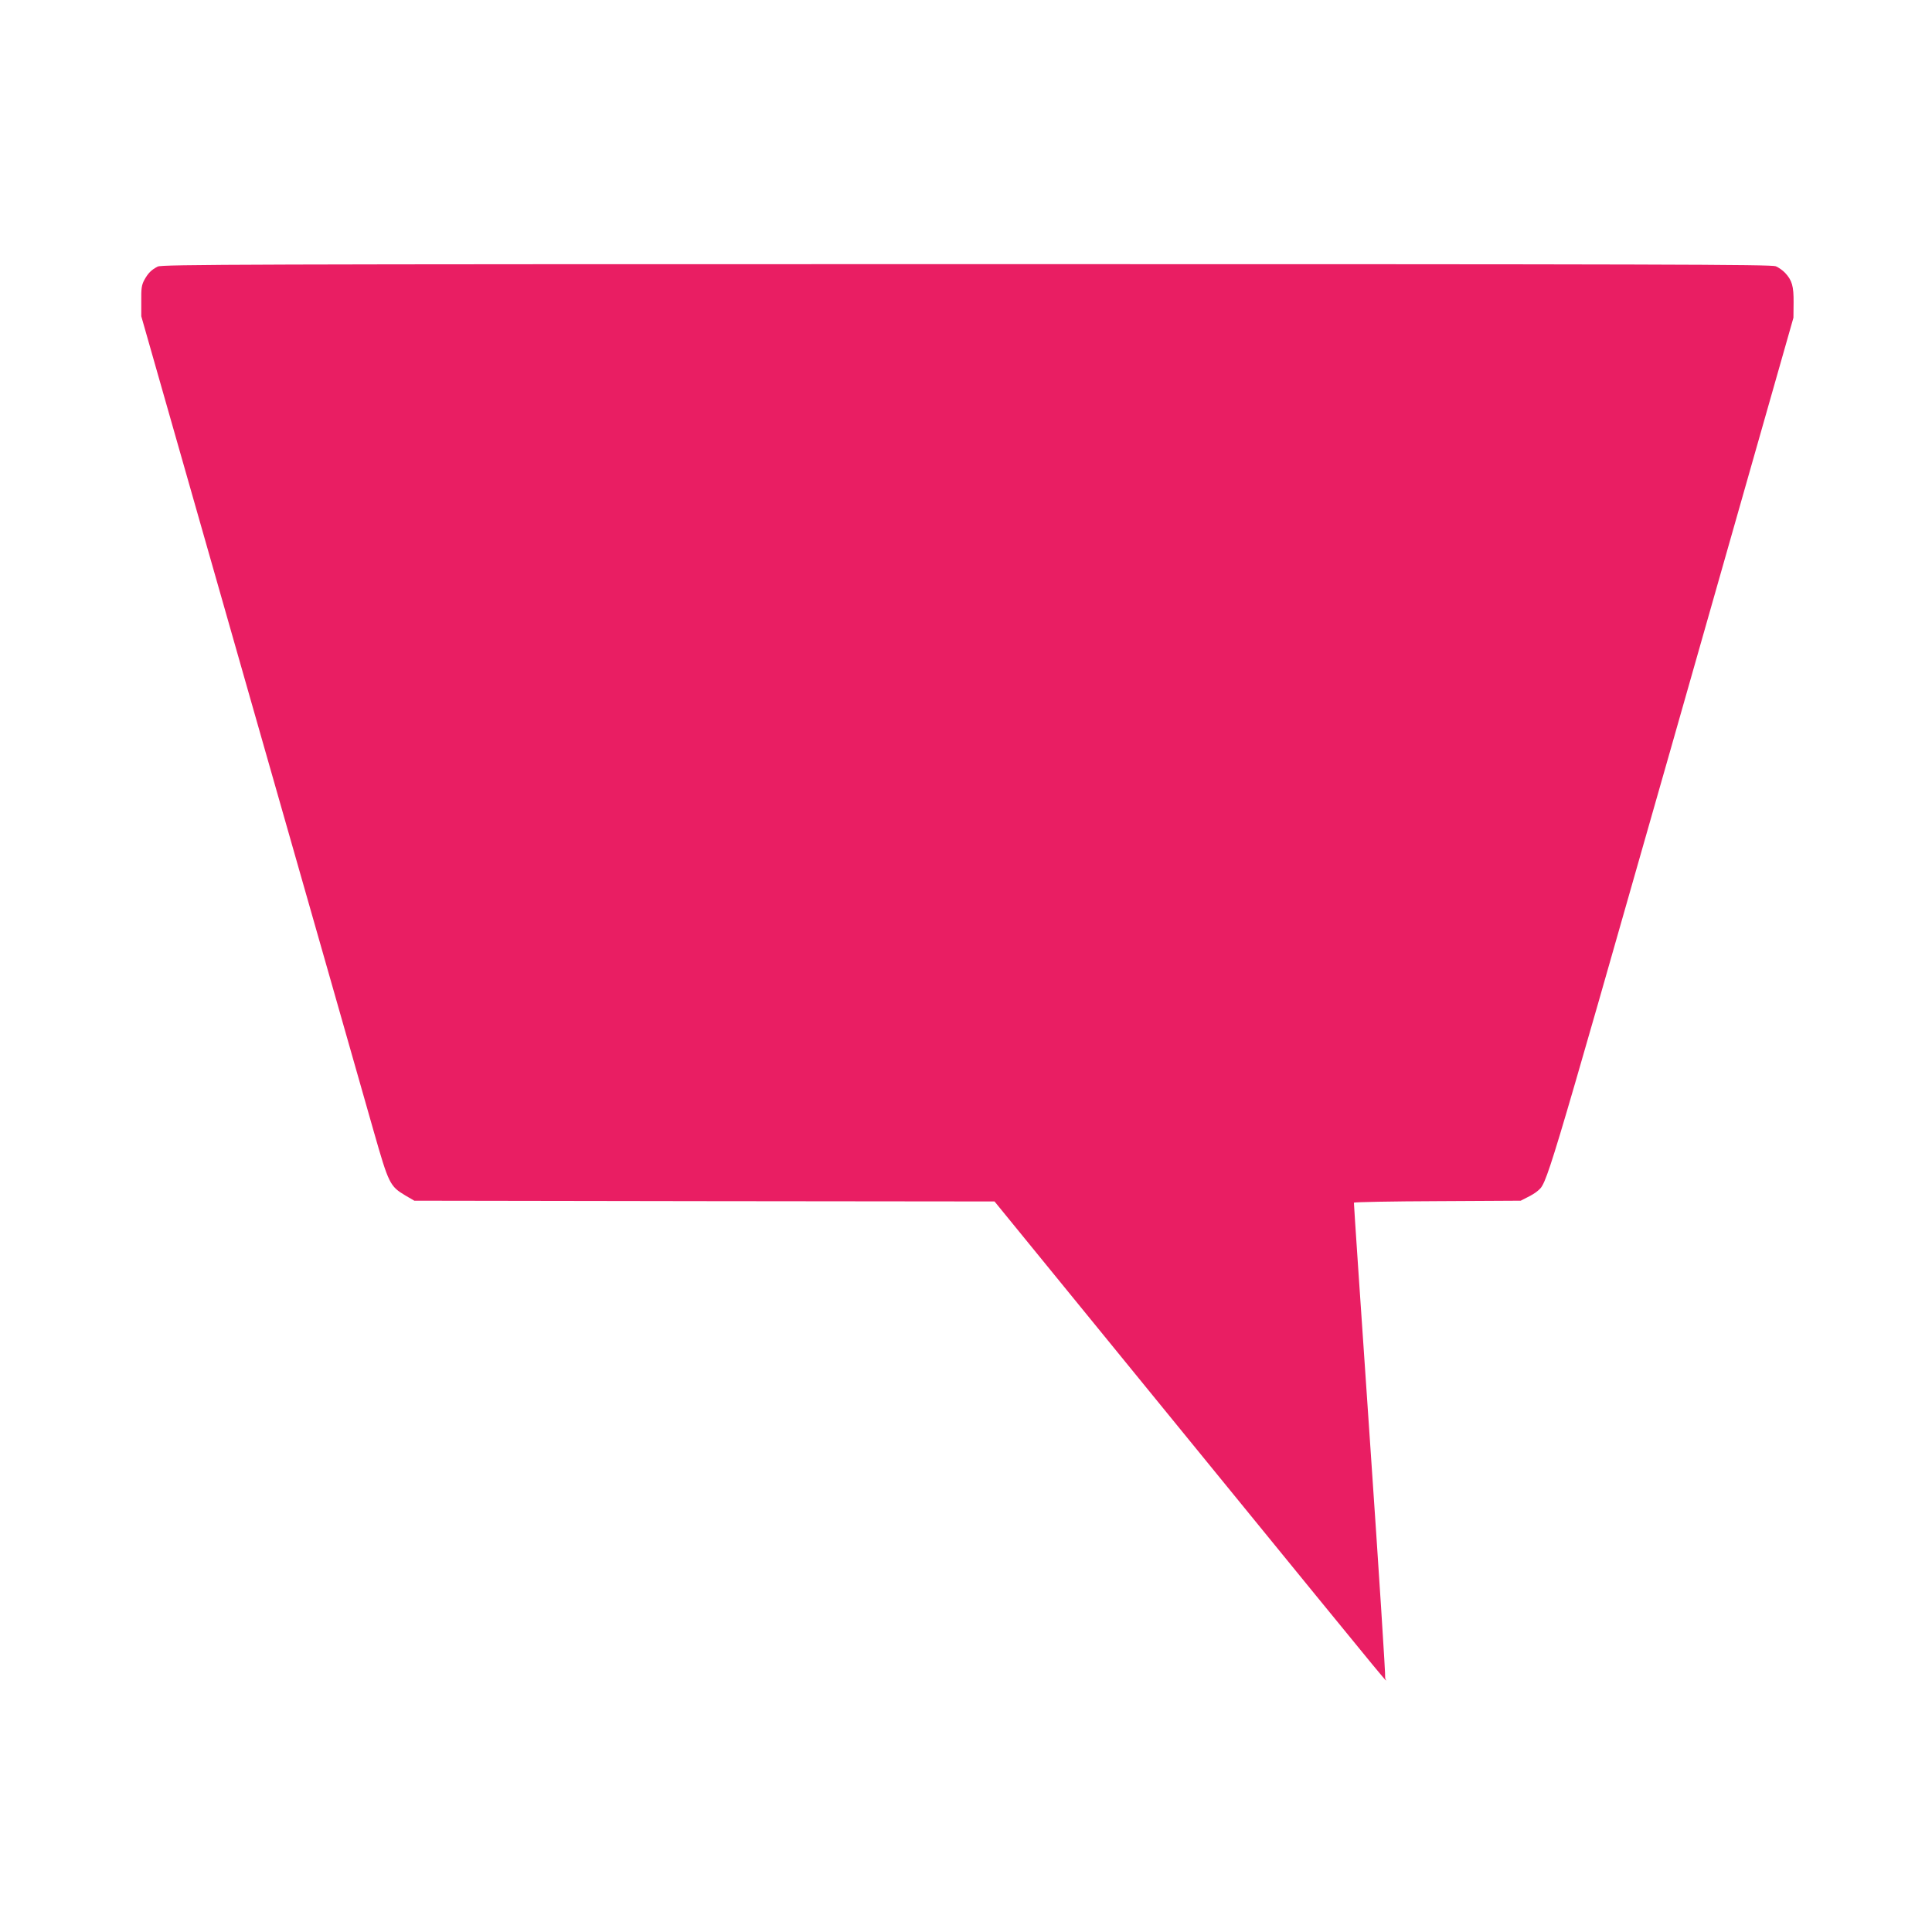
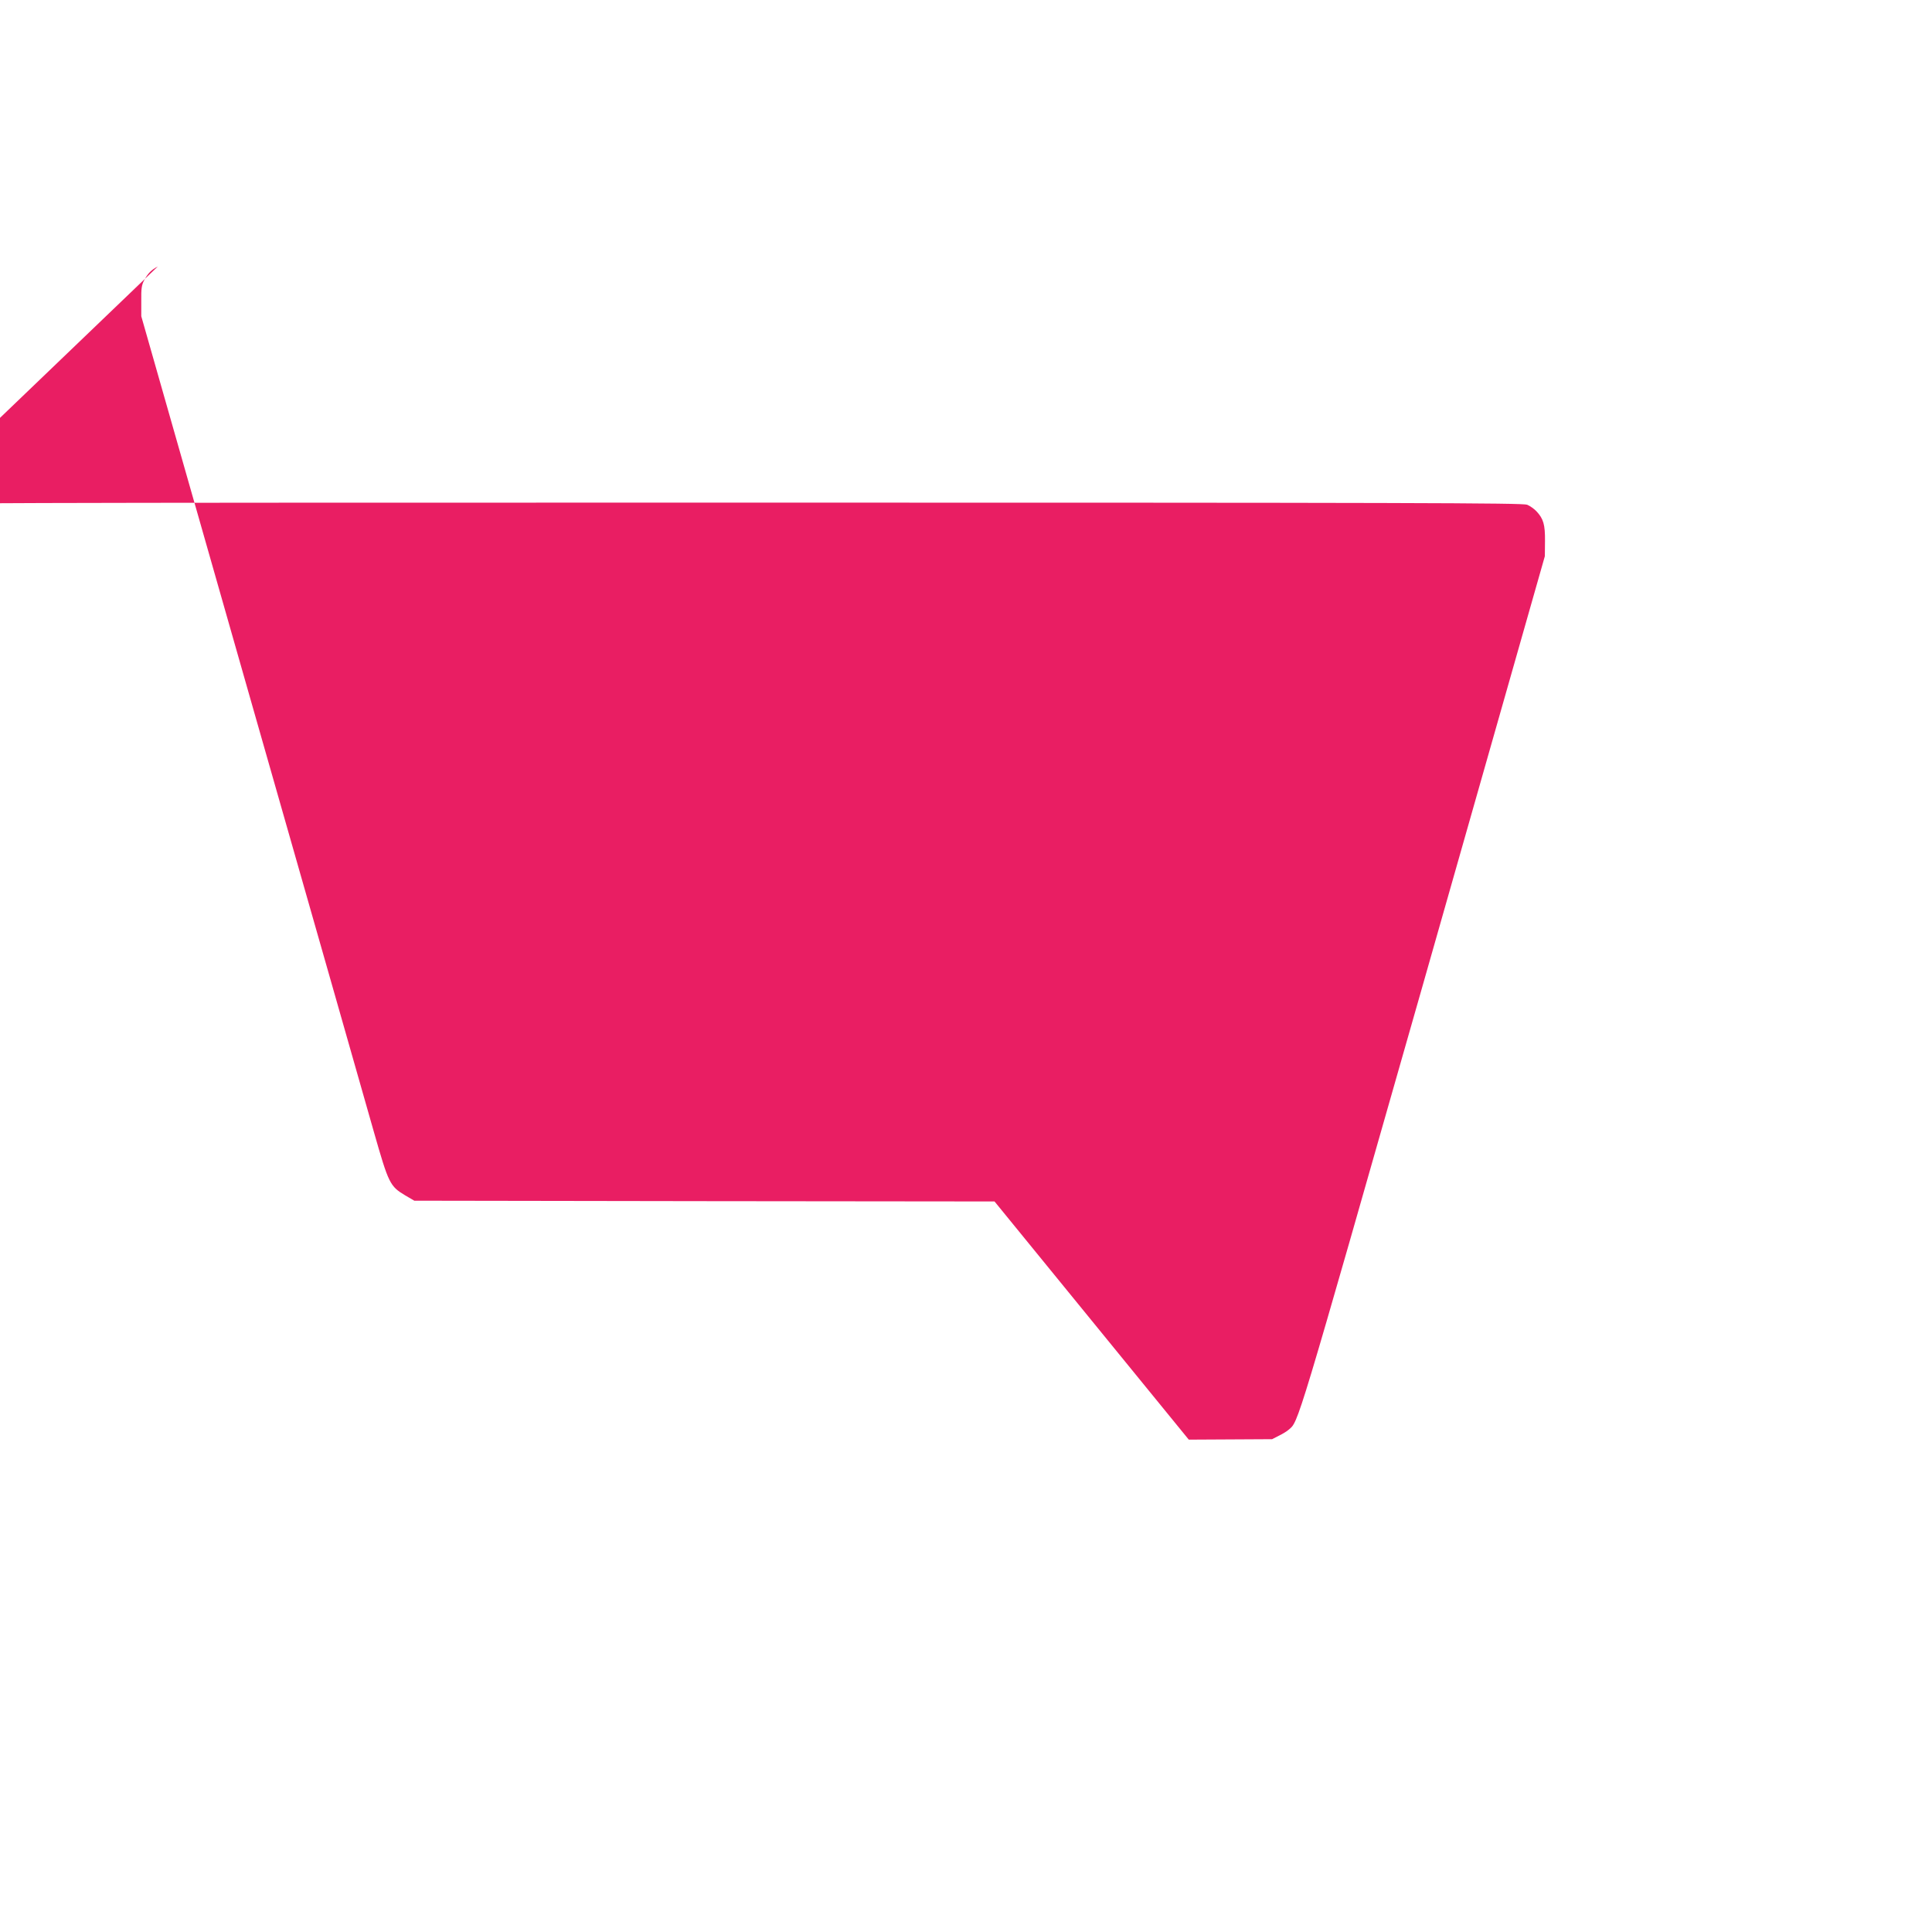
<svg xmlns="http://www.w3.org/2000/svg" version="1.0" width="1280pt" height="1280pt" viewBox="0 0 1280 1280" preserveAspectRatio="xMidYMid meet">
  <g transform="translate(0,1280) scale(0.1,-0.1)" fill="#e91e63" stroke="none">
-     <path d="M1045 11034 c-43 -22 -64 -44 -89 -89 -18 -34 -21 -56 -20 -140 l0 -100 727 -2550 c400 -1402 767 -2687 814 -2854 98 -343 106 -360 208 -421 l60 -35 1922 -3 1922 -2 1287 -1578 c1510 -1851 1293 -1587 1301 -1578 4 3 -42 712 -101 1574 -59 862 -107 1570 -106 1574 0 4 249 9 553 10 l552 3 45 23 c25 12 54 30 65 40 66 56 43 -20 886 2937 l811 2850 1 100 c1 109 -10 148 -57 198 -14 15 -42 35 -61 43 -30 12 -732 14 -5362 14 -4812 0 -5331 -2 -5358 -16z" />
+     <path d="M1045 11034 c-43 -22 -64 -44 -89 -89 -18 -34 -21 -56 -20 -140 l0 -100 727 -2550 c400 -1402 767 -2687 814 -2854 98 -343 106 -360 208 -421 l60 -35 1922 -3 1922 -2 1287 -1578 l552 3 45 23 c25 12 54 30 65 40 66 56 43 -20 886 2937 l811 2850 1 100 c1 109 -10 148 -57 198 -14 15 -42 35 -61 43 -30 12 -732 14 -5362 14 -4812 0 -5331 -2 -5358 -16z" />
  </g>
</svg>